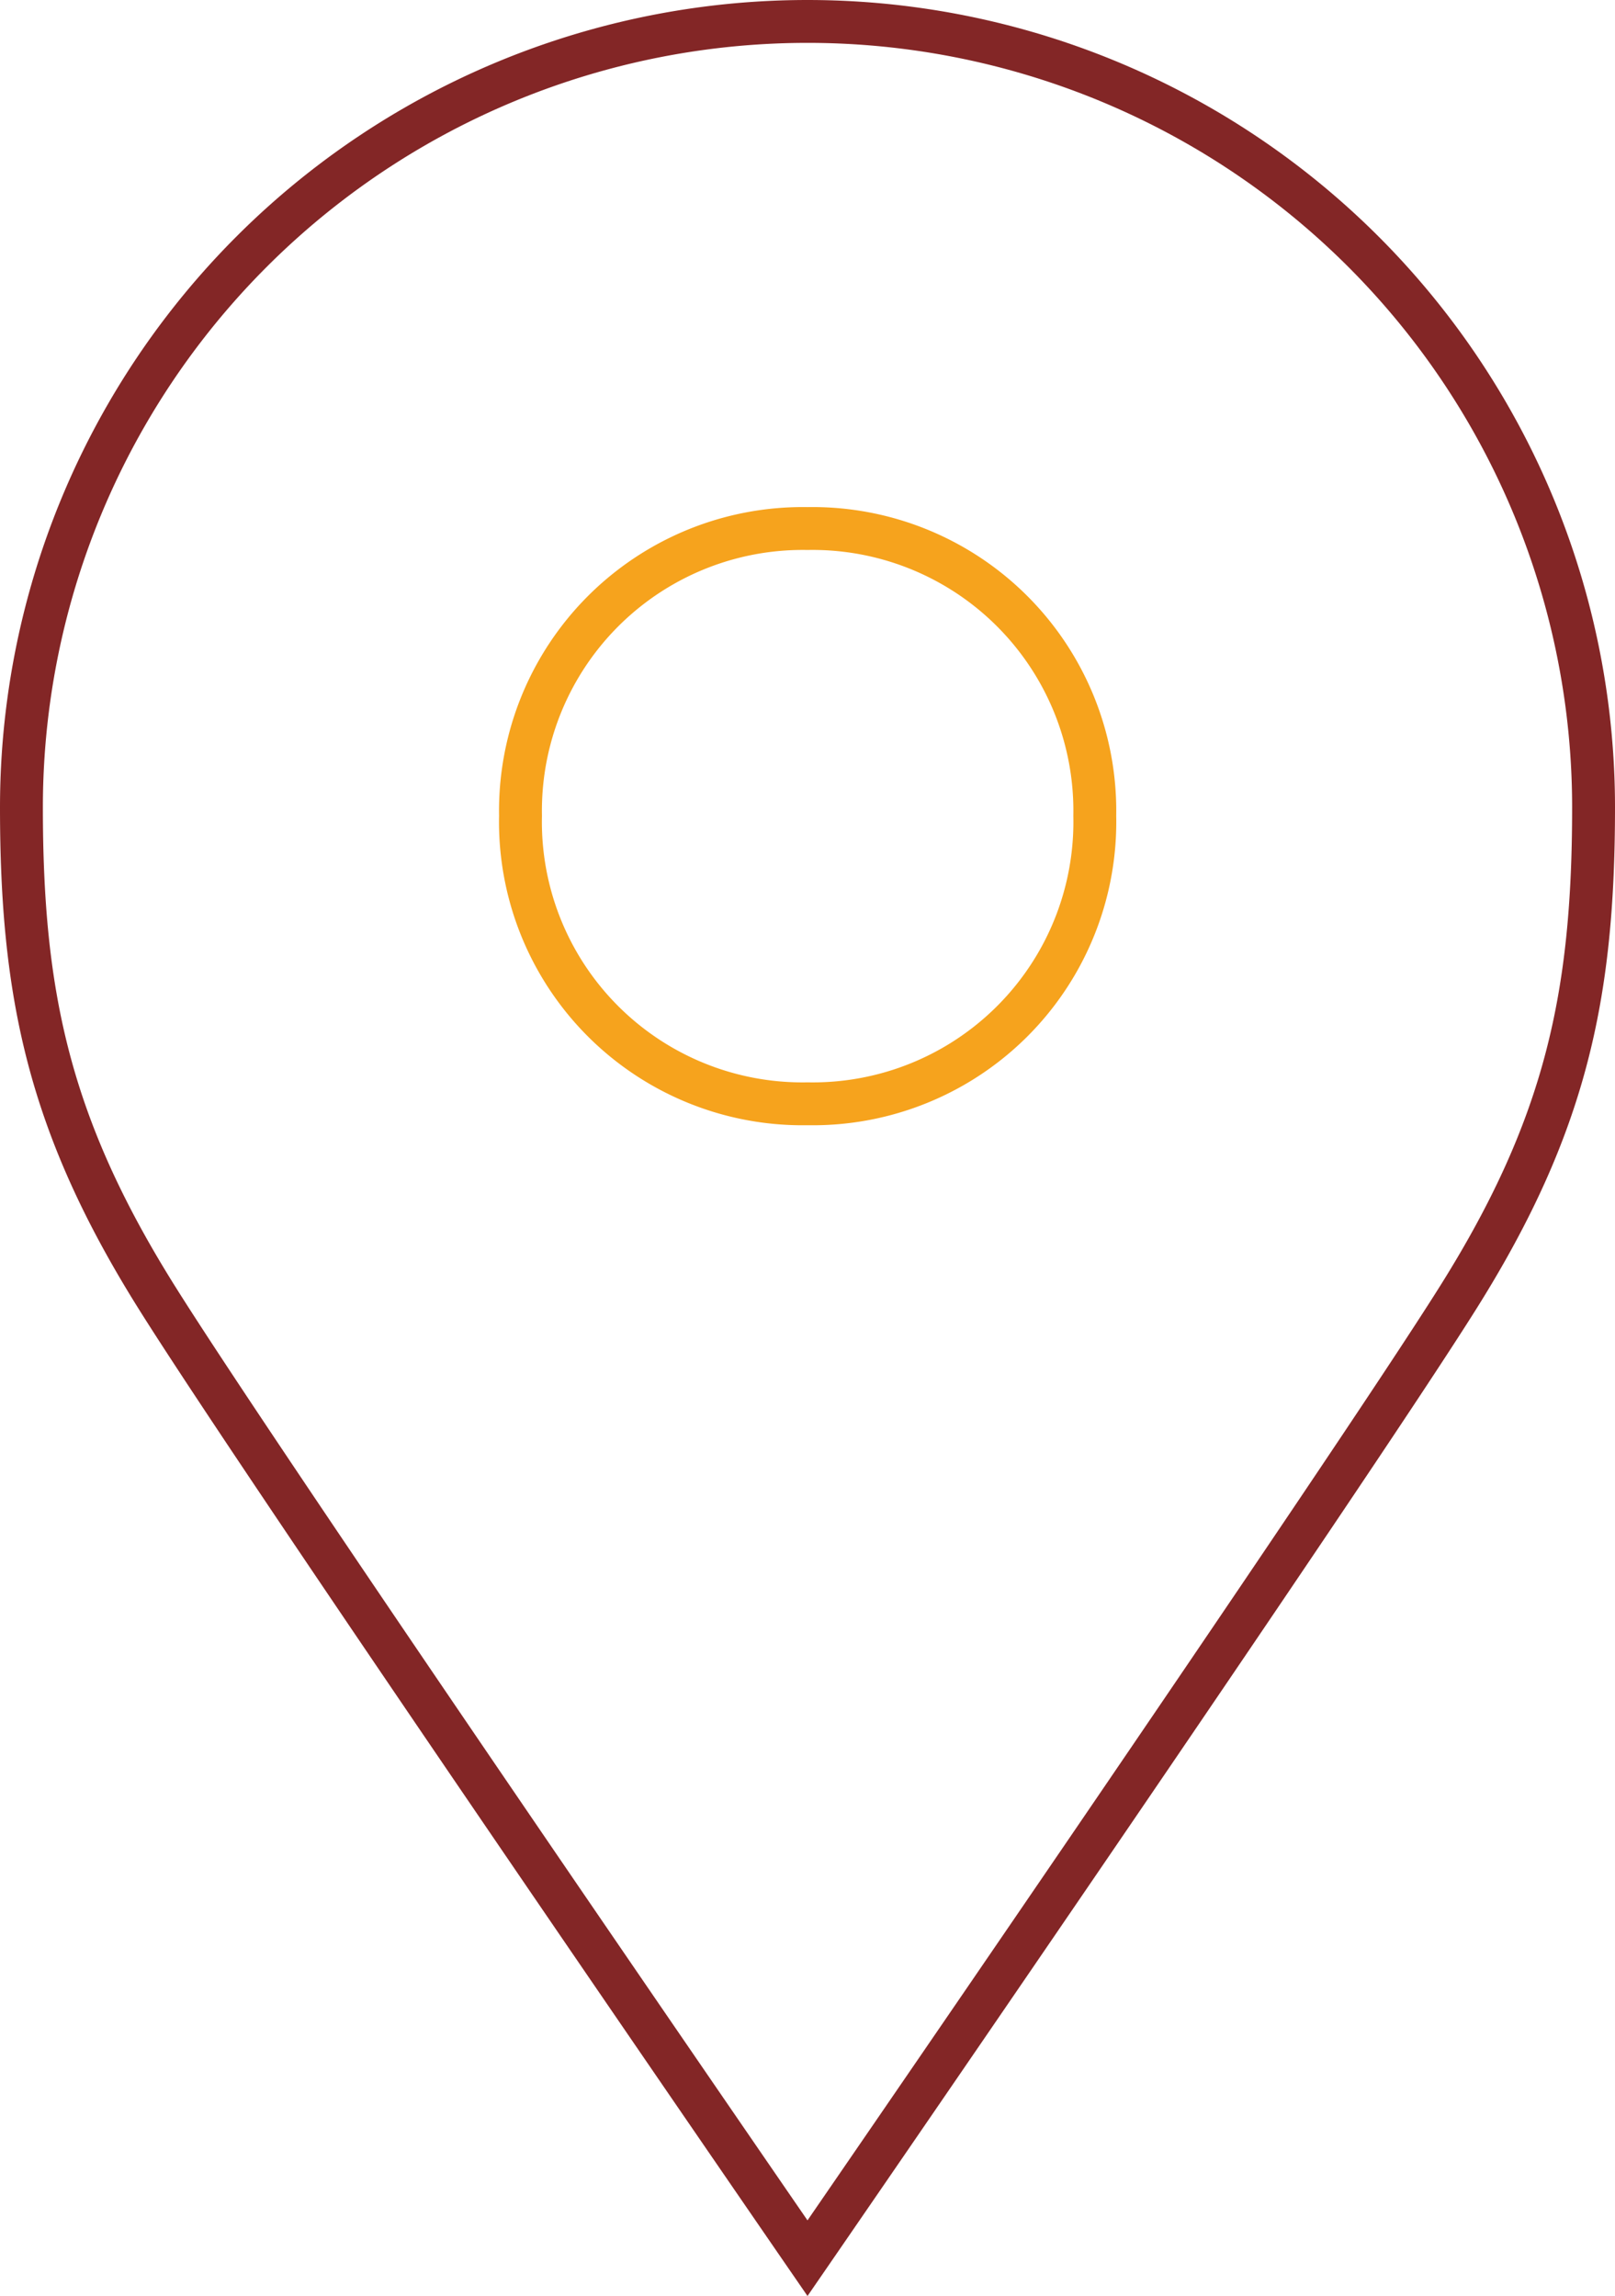
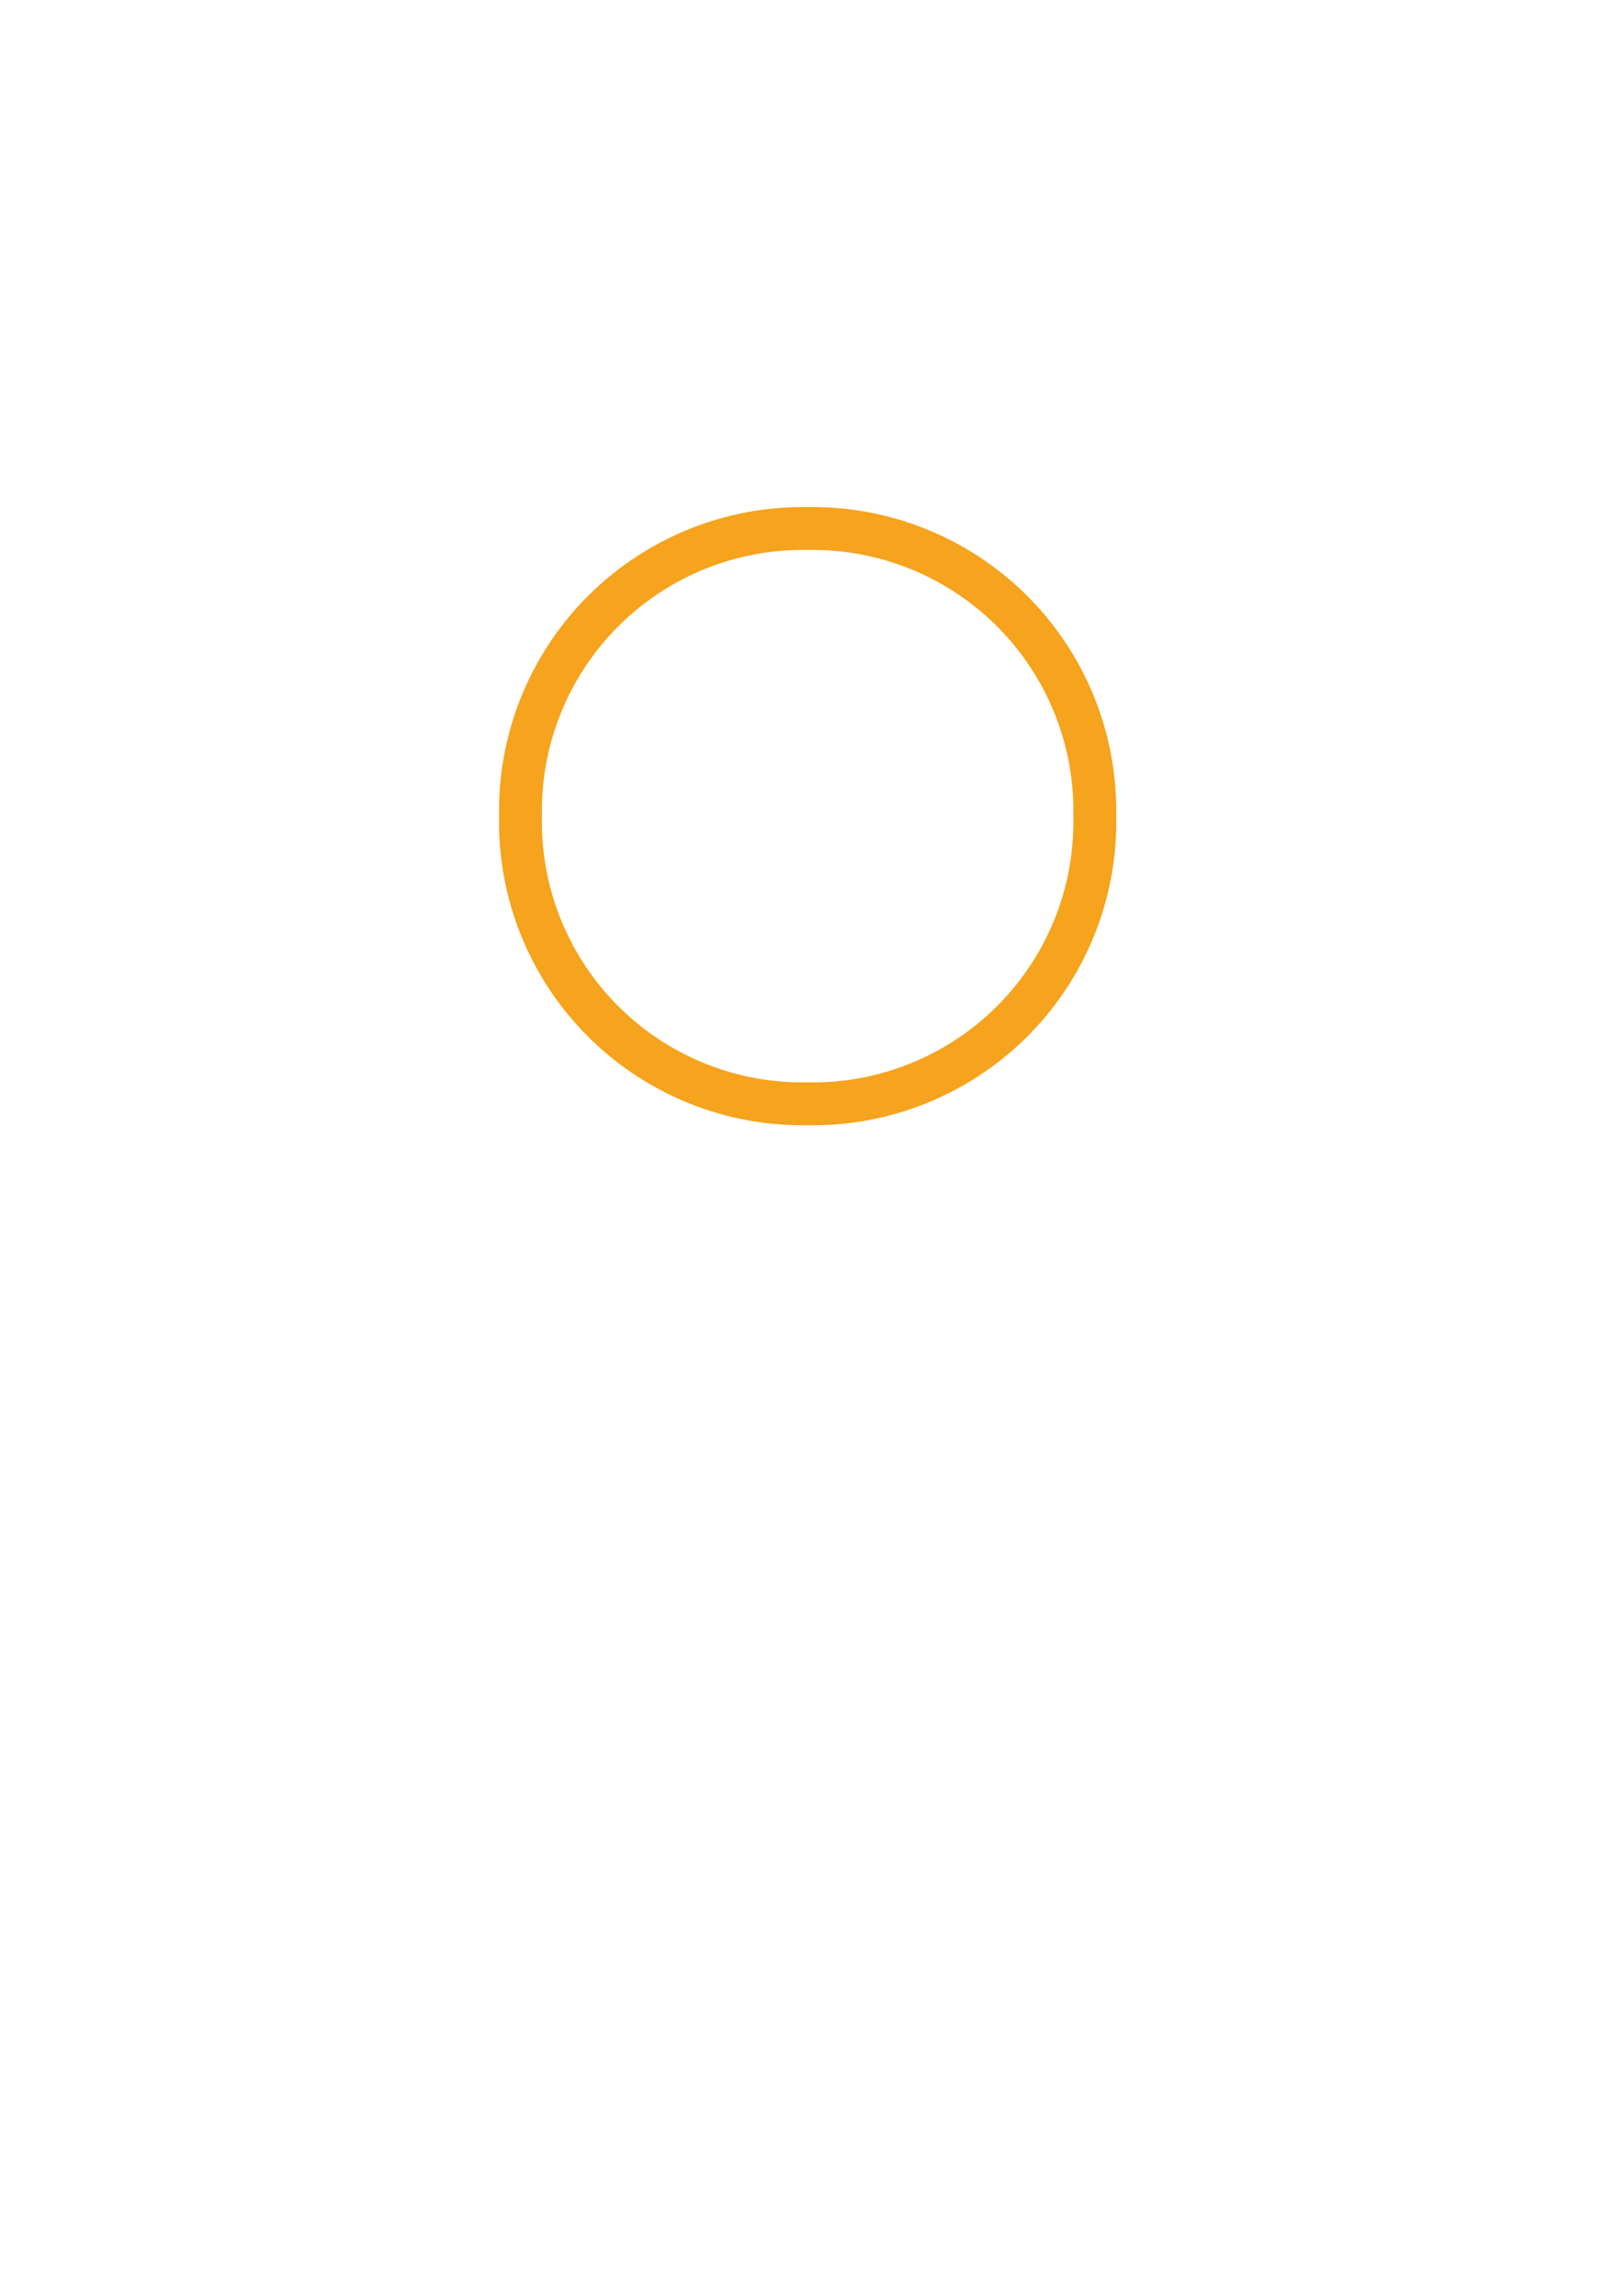
<svg xmlns="http://www.w3.org/2000/svg" viewBox="0 0 113 160.68">
  <defs>
    <style>.cls-1,.cls-2{fill:none;stroke-miterlimit:10;stroke-width:3px;}.cls-1{stroke:#f6a31d;}.cls-2{stroke:#832626;}</style>
  </defs>
  <title>location</title>
  <g id="Layer_166" data-name="Layer 166">
    <path class="cls-1" d="M100,57.22H100a19.75,19.75,0,0,1,20.1,20.1,19.73,19.73,0,0,1-20,20.16h-.18a19.73,19.73,0,0,1-20-20.16A19.75,19.75,0,0,1,100,57.22Z" transform="translate(-43.5 -20.23)" />
-     <path class="cls-2" d="M100,21.73a55,55,0,0,1,55,55c0,13.14-1.93,22.25-9.4,34.19S100,178.27,100,178.27s-38.14-55.4-45.6-67.35S45,89.87,45,76.73A55,55,0,0,1,100,21.73Z" transform="translate(-43.5 -20.23)" />
  </g>
</svg>